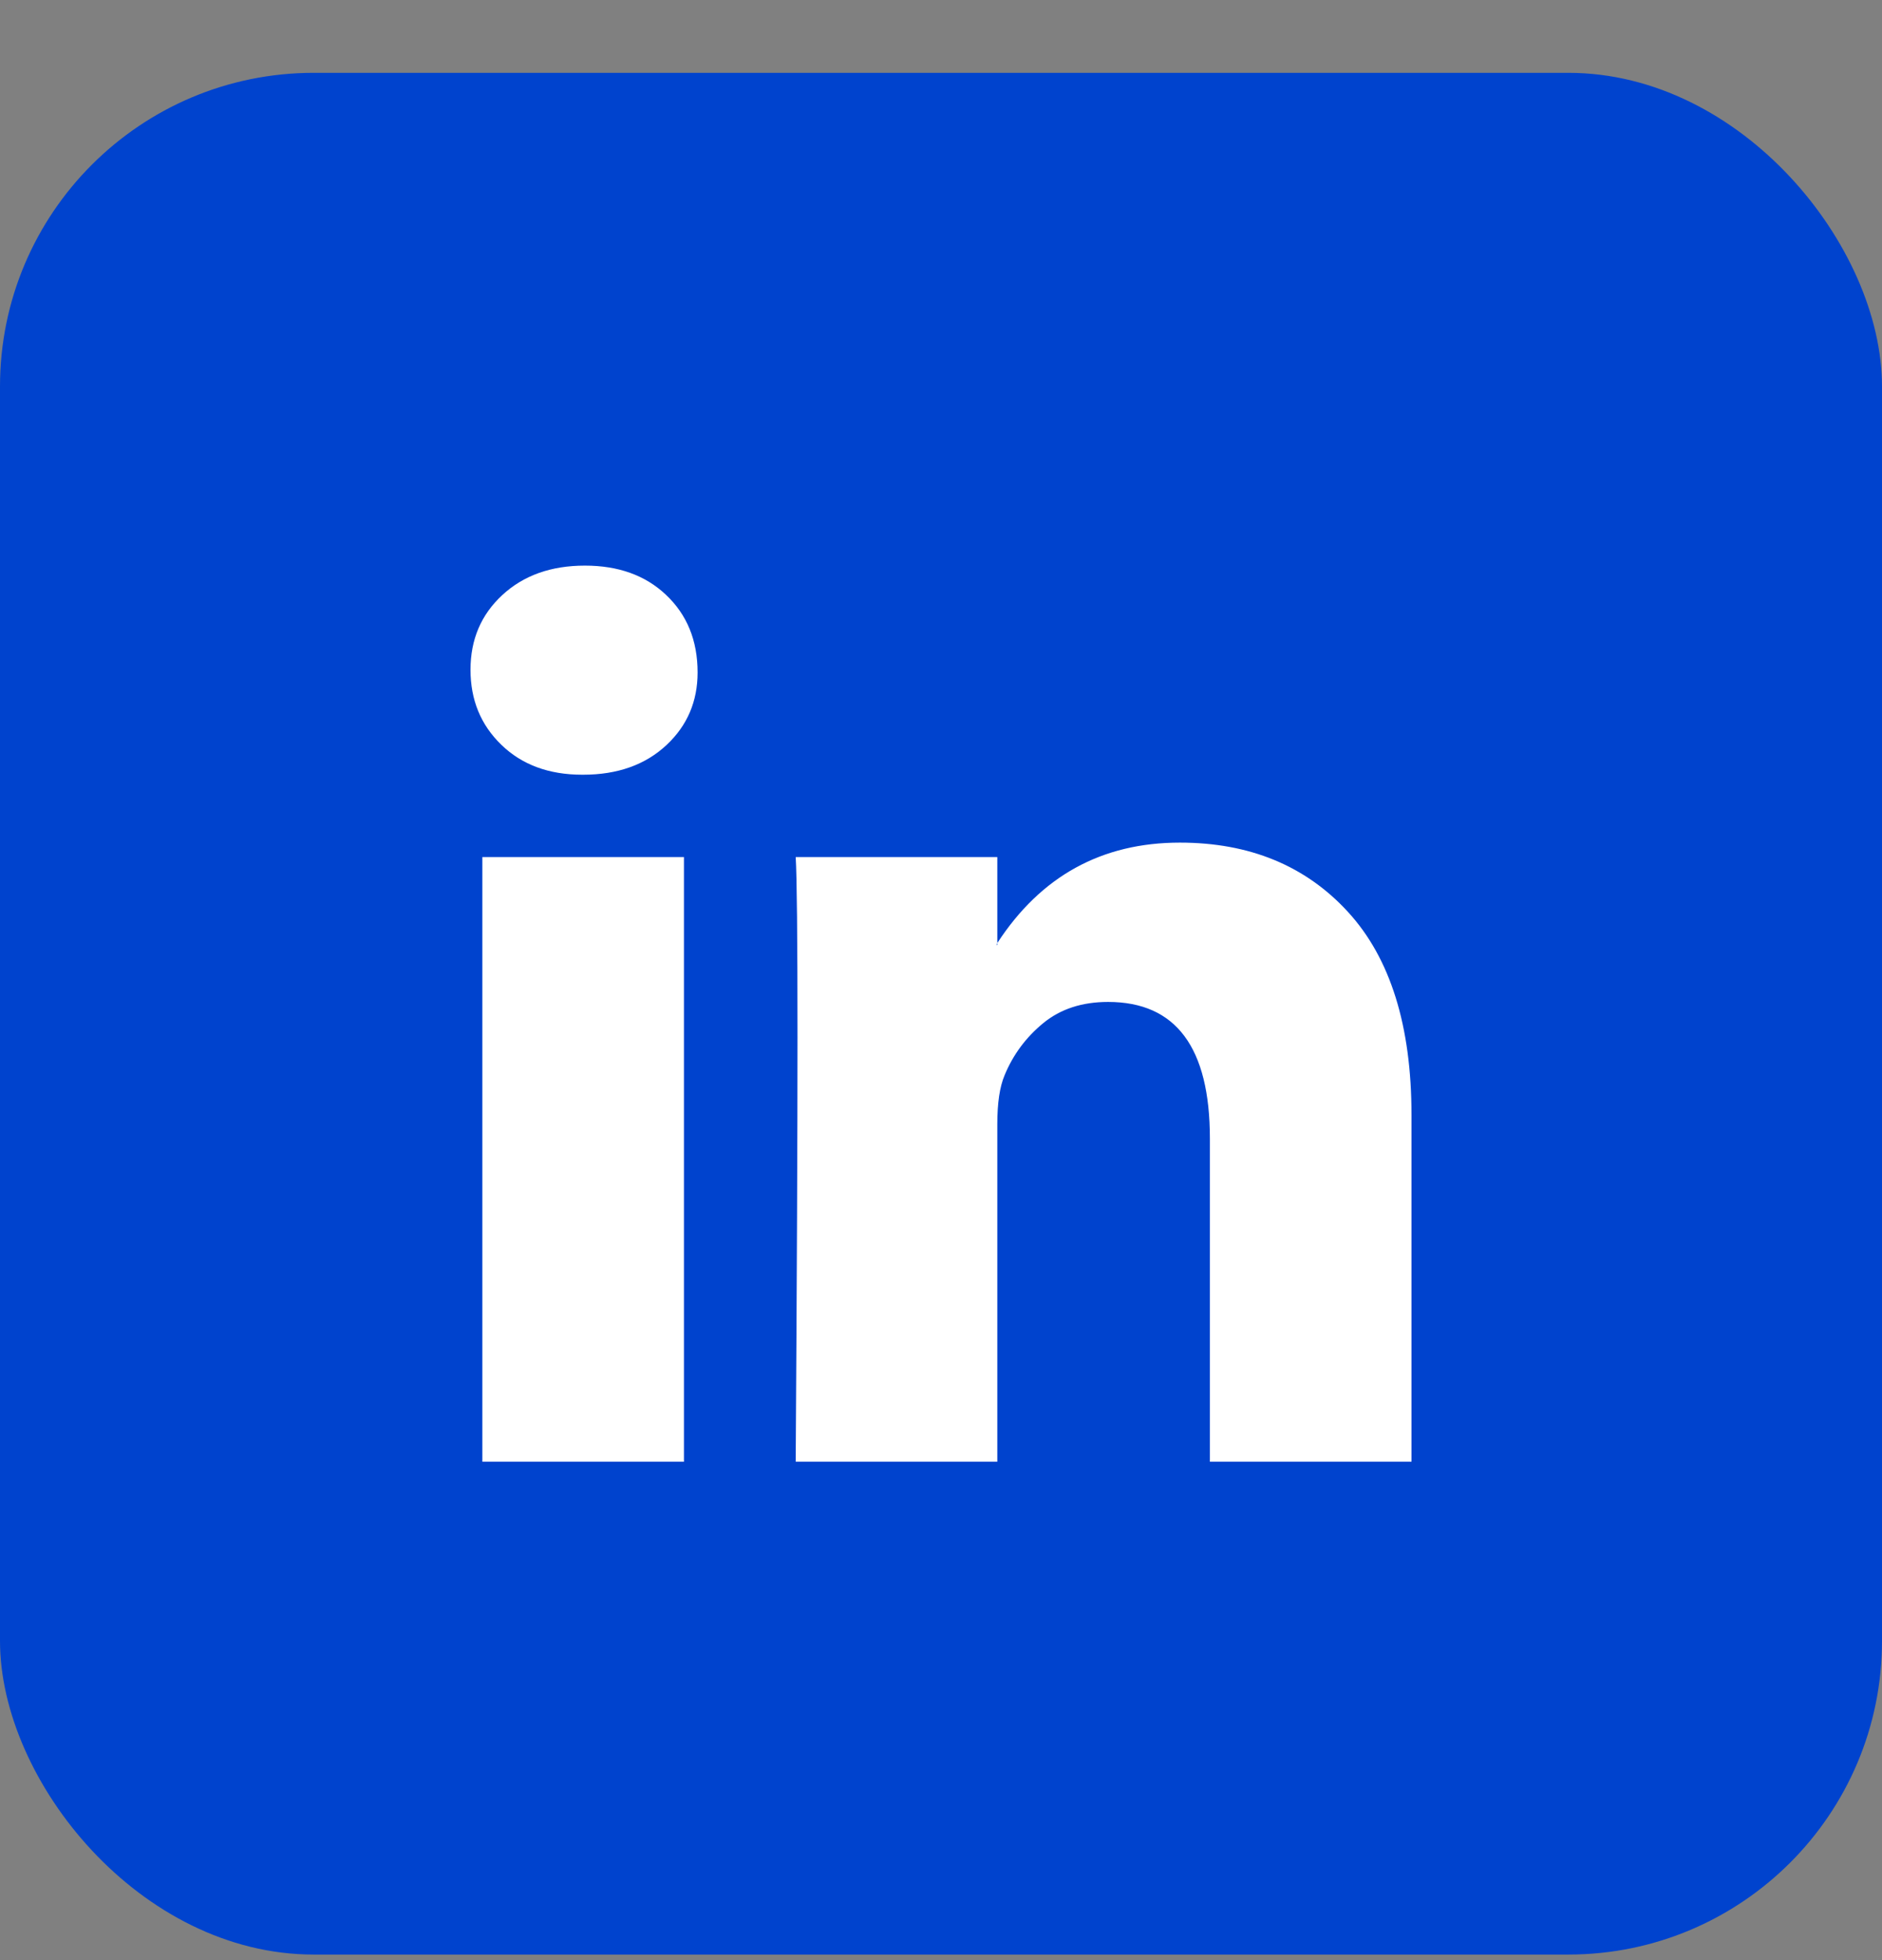
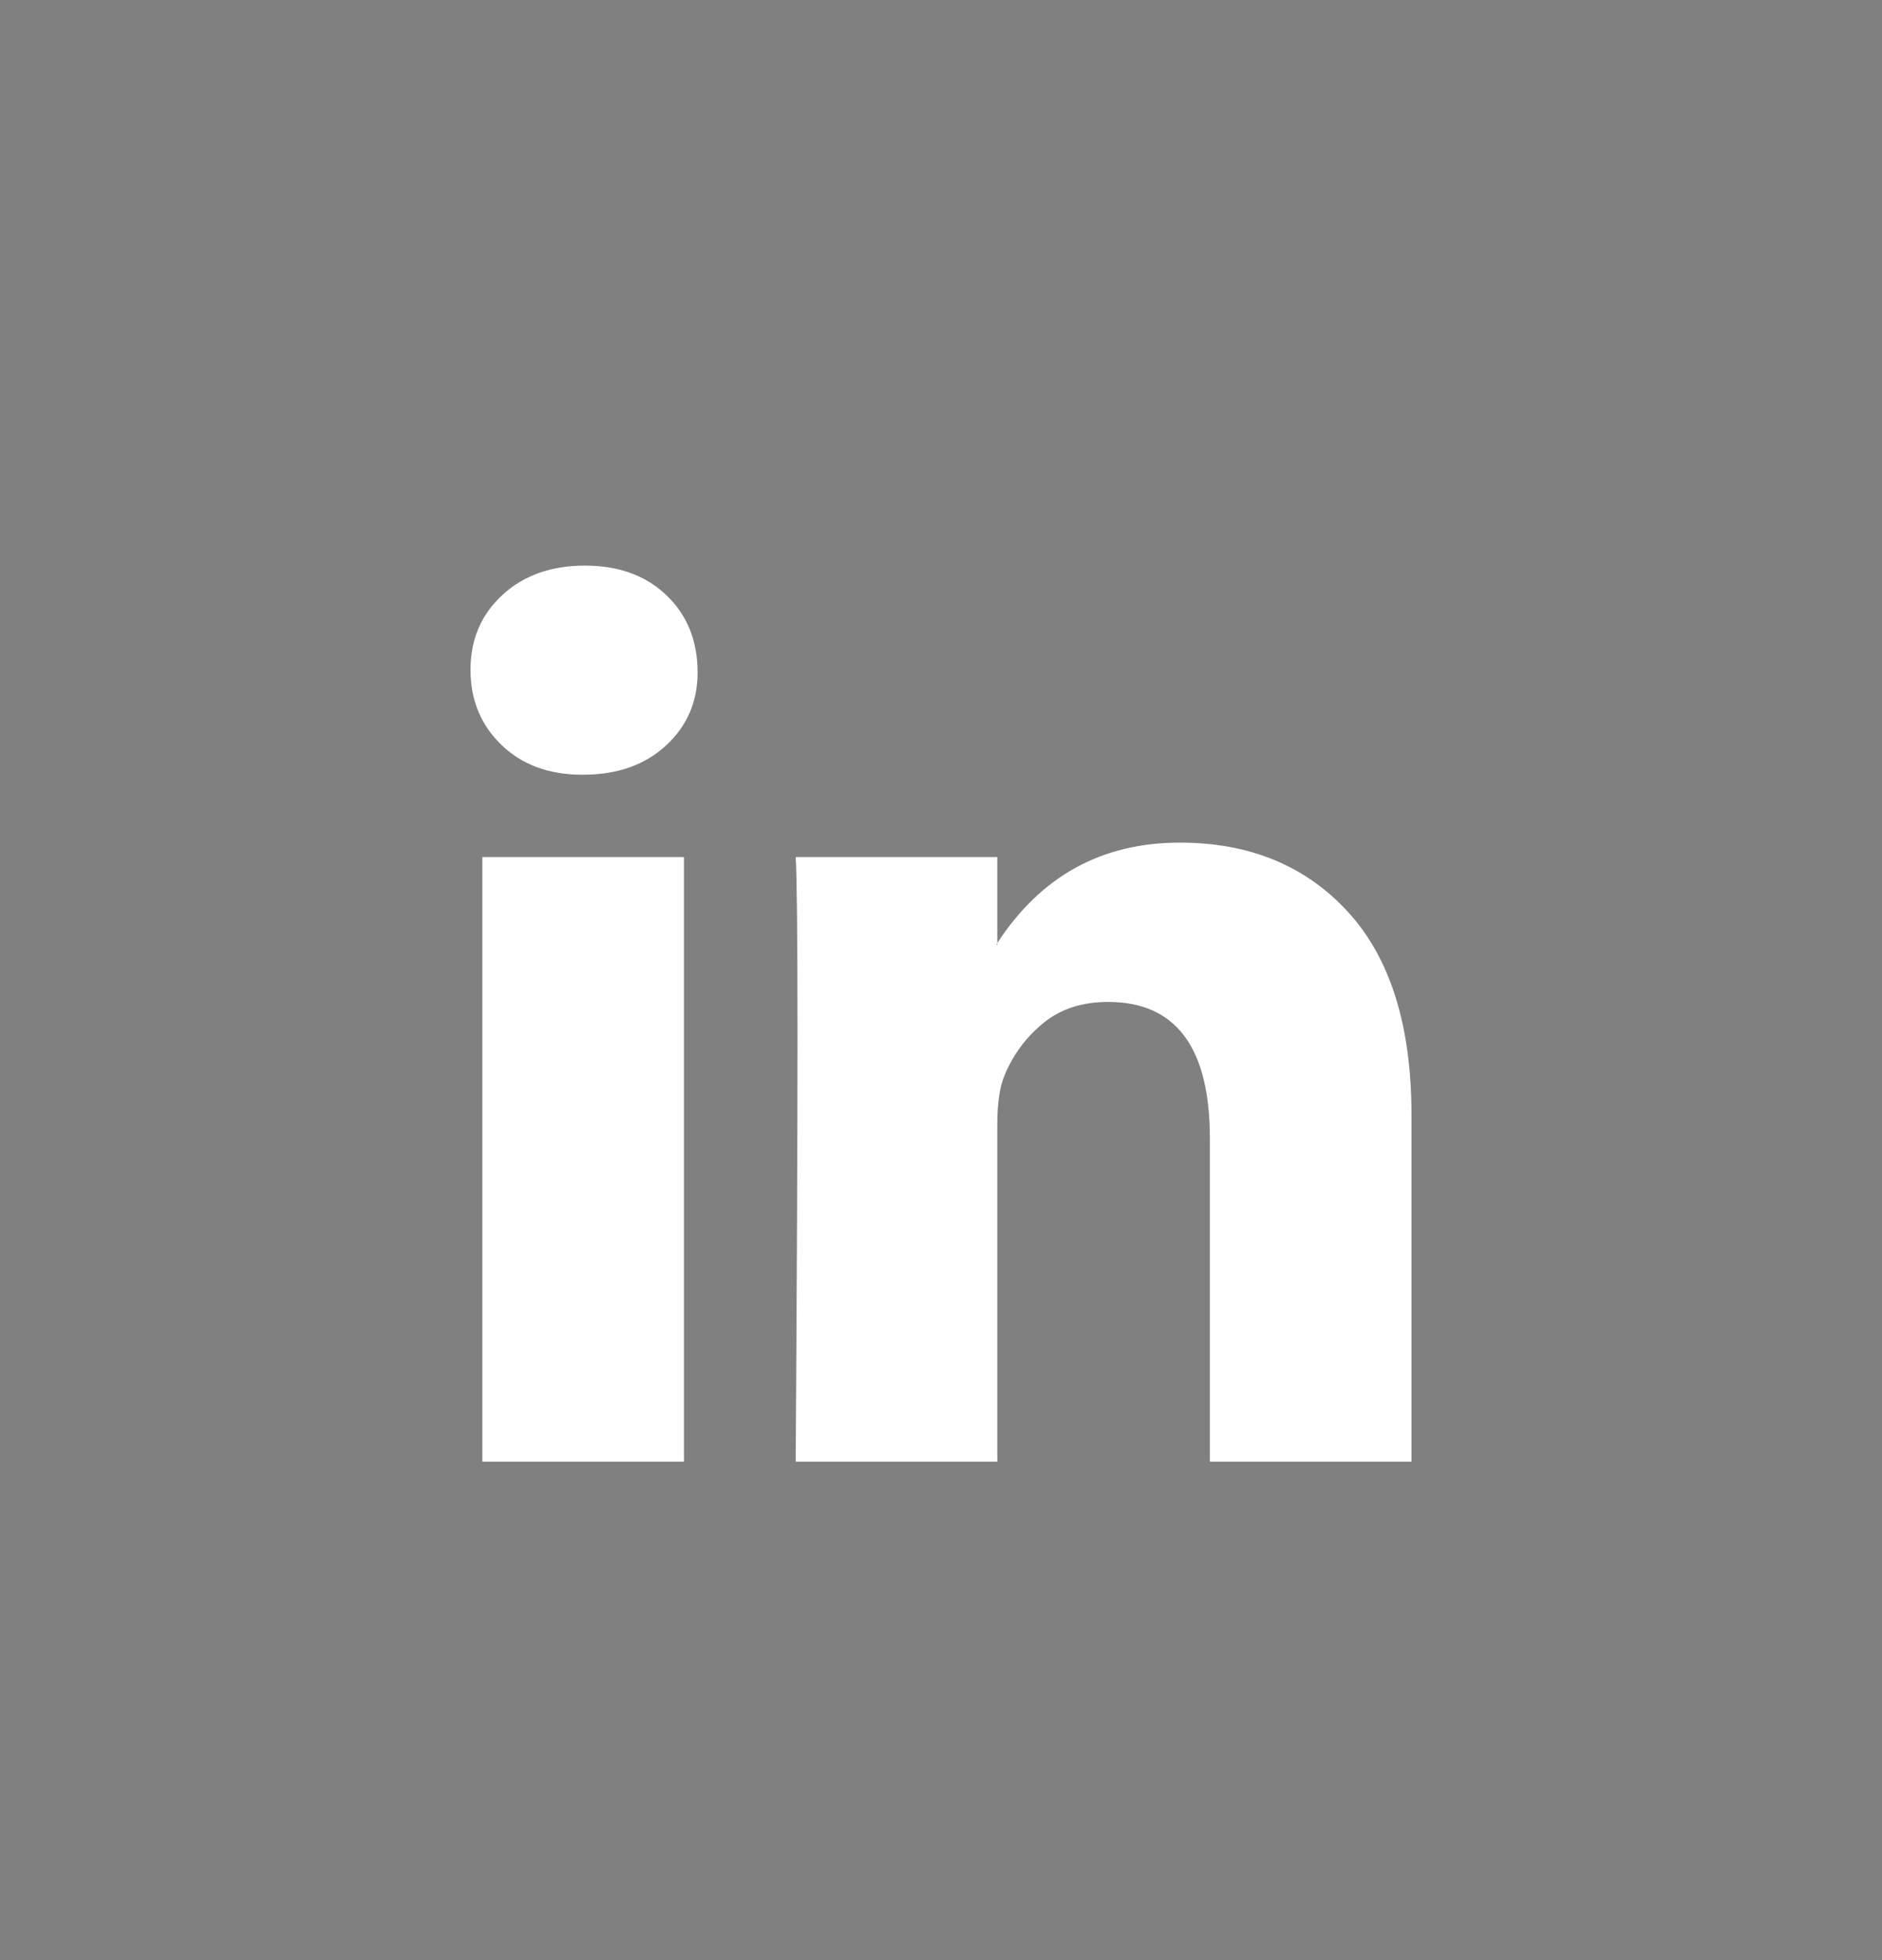
<svg xmlns="http://www.w3.org/2000/svg" width="24" height="25" viewBox="0 0 24 25" fill="none">
  <rect x="0" y="0" width="24" height="25" fill="#808080" stroke="none" />
-   <rect y="0.929" width="24" height="24" rx="4" fill="#0043CE" />
  <path d="M6 8.542C6 8.157 6.135 7.84 6.405 7.59C6.676 7.339 7.027 7.214 7.459 7.214C7.884 7.214 8.228 7.337 8.49 7.584C8.761 7.838 8.896 8.169 8.896 8.577C8.896 8.946 8.764 9.254 8.502 9.5C8.232 9.754 7.876 9.881 7.436 9.881H7.425C7 9.881 6.656 9.754 6.394 9.5C6.131 9.246 6 8.927 6 8.542ZM6.151 18.643V10.931H8.722V18.643H6.151ZM10.147 18.643H12.718V14.337C12.718 14.068 12.749 13.86 12.811 13.714C12.919 13.452 13.083 13.231 13.303 13.05C13.523 12.869 13.799 12.779 14.131 12.779C14.996 12.779 15.429 13.36 15.429 14.522V18.643H18V14.222C18 13.083 17.73 12.219 17.189 11.63C16.649 11.041 15.934 10.747 15.046 10.747C14.05 10.747 13.274 11.174 12.718 12.028V12.051H12.707L12.718 12.028V10.931H10.147C10.162 11.178 10.17 11.944 10.17 13.229C10.17 14.514 10.162 16.319 10.147 18.643Z" fill="white" />
</svg>